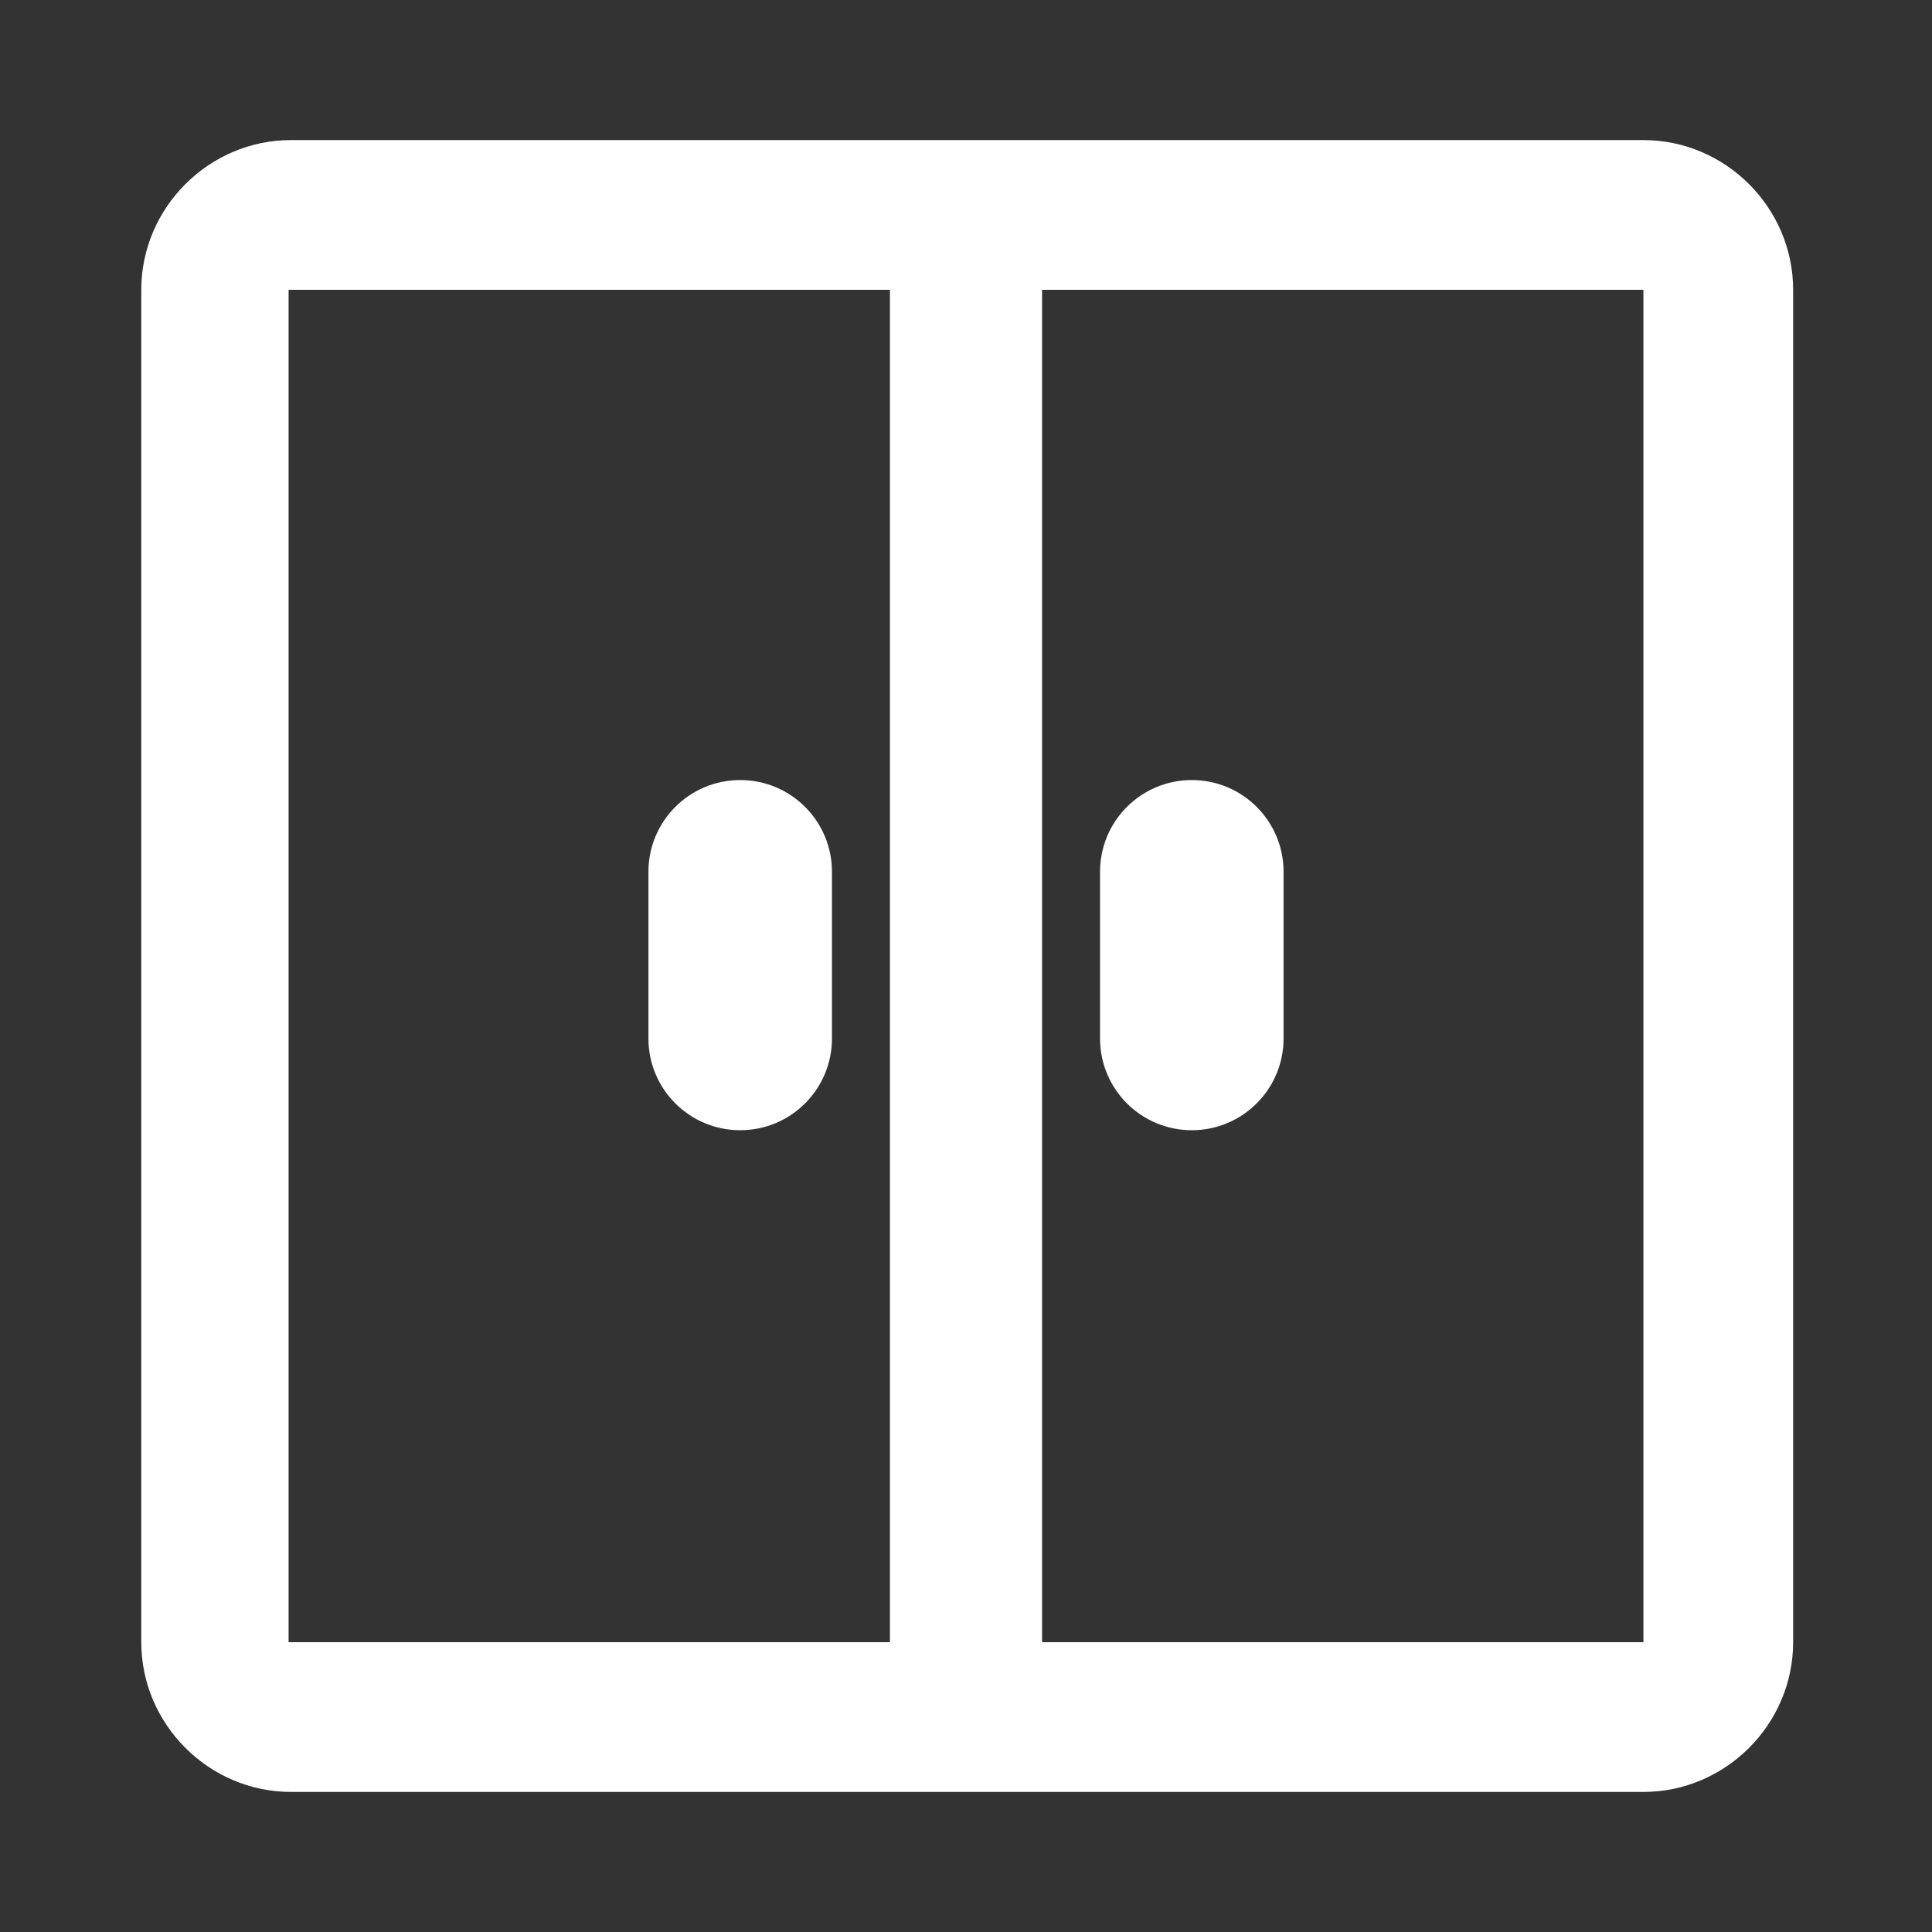
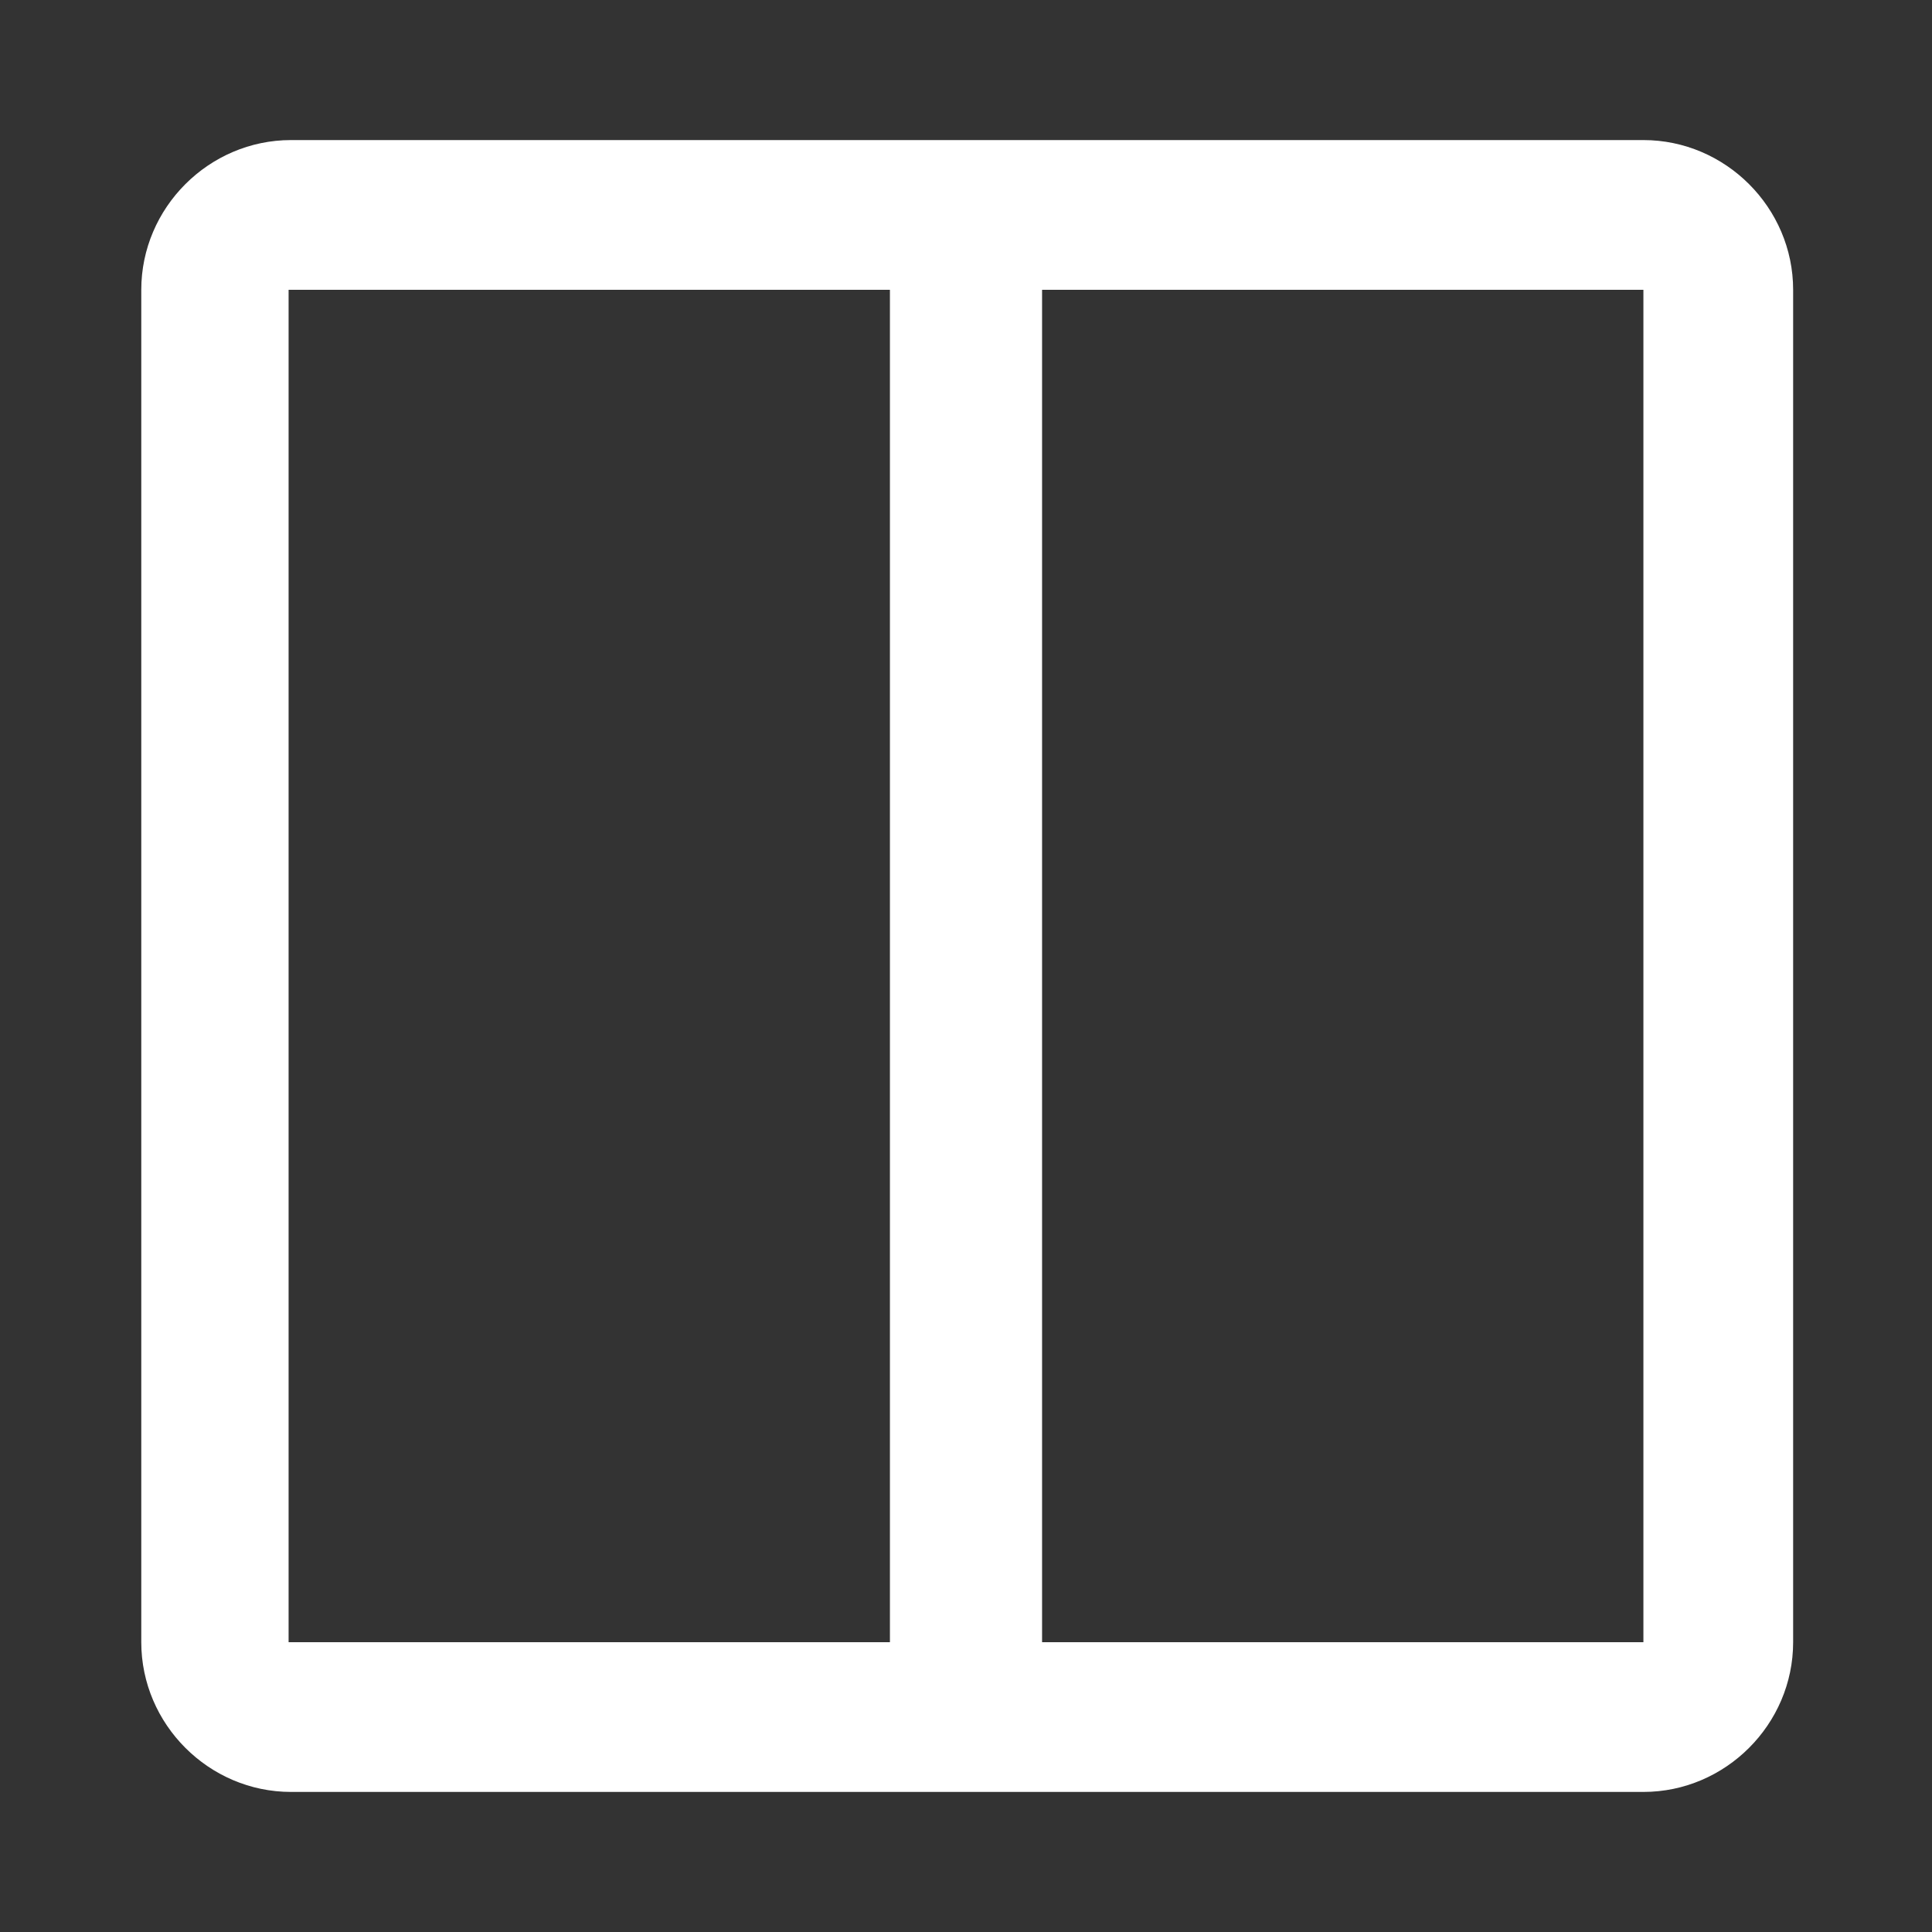
<svg xmlns="http://www.w3.org/2000/svg" version="1.1" id="Vrstva_1" x="0px" y="0px" viewBox="0 0 80 80" style="enable-background:new 0 0 80 80;" xml:space="preserve">
  <rect x="0" y="0" width="80" height="80" fill="#333333" stroke="none" />
  <style type="text/css">
	.st0{fill-rule:evenodd;clip-rule:evenodd;fill:#FFFFFF;}
	.st1{fill:#FFFFFF;}
</style>
  <g id="Group_149" transform="translate(525.25 1624)">
    <path id="Path_383" class="st0" d="M-457.2-1549.8c3.4,0,6.2-2.8,6.2-6.2c0,0,0,0,0,0v-56c0-3.4-2.8-6.2-6.2-6.2c0,0,0,0,0,0h-56   c-3.4,0-6.2,2.8-6.2,6.2v56c0,3.4,2.8,6.2,6.2,6.2c0,0,0,0,0,0H-457.2z M-482.1-1612h24.9v56h-24.9V-1612z M-488.4-1612v56h-24.9   v-56H-488.4z" />
-     <path id="Path_388" class="st1" d="M-475.9-1577.2c2.1,0,3.8-1.7,3.8-3.8v-6.9c0-2.1-1.7-3.8-3.8-3.8s-3.8,1.7-3.8,3.8v6.9   C-479.7-1578.9-478-1577.2-475.9-1577.2z" />
-     <path id="Path_389" class="st1" d="M-494.6-1577.2c2.1,0,3.8-1.7,3.8-3.8v-6.9c0-2.1-1.7-3.8-3.8-3.8s-3.8,1.7-3.8,3.8v6.9   C-498.4-1578.9-496.7-1577.2-494.6-1577.2z" />
  </g>
</svg>